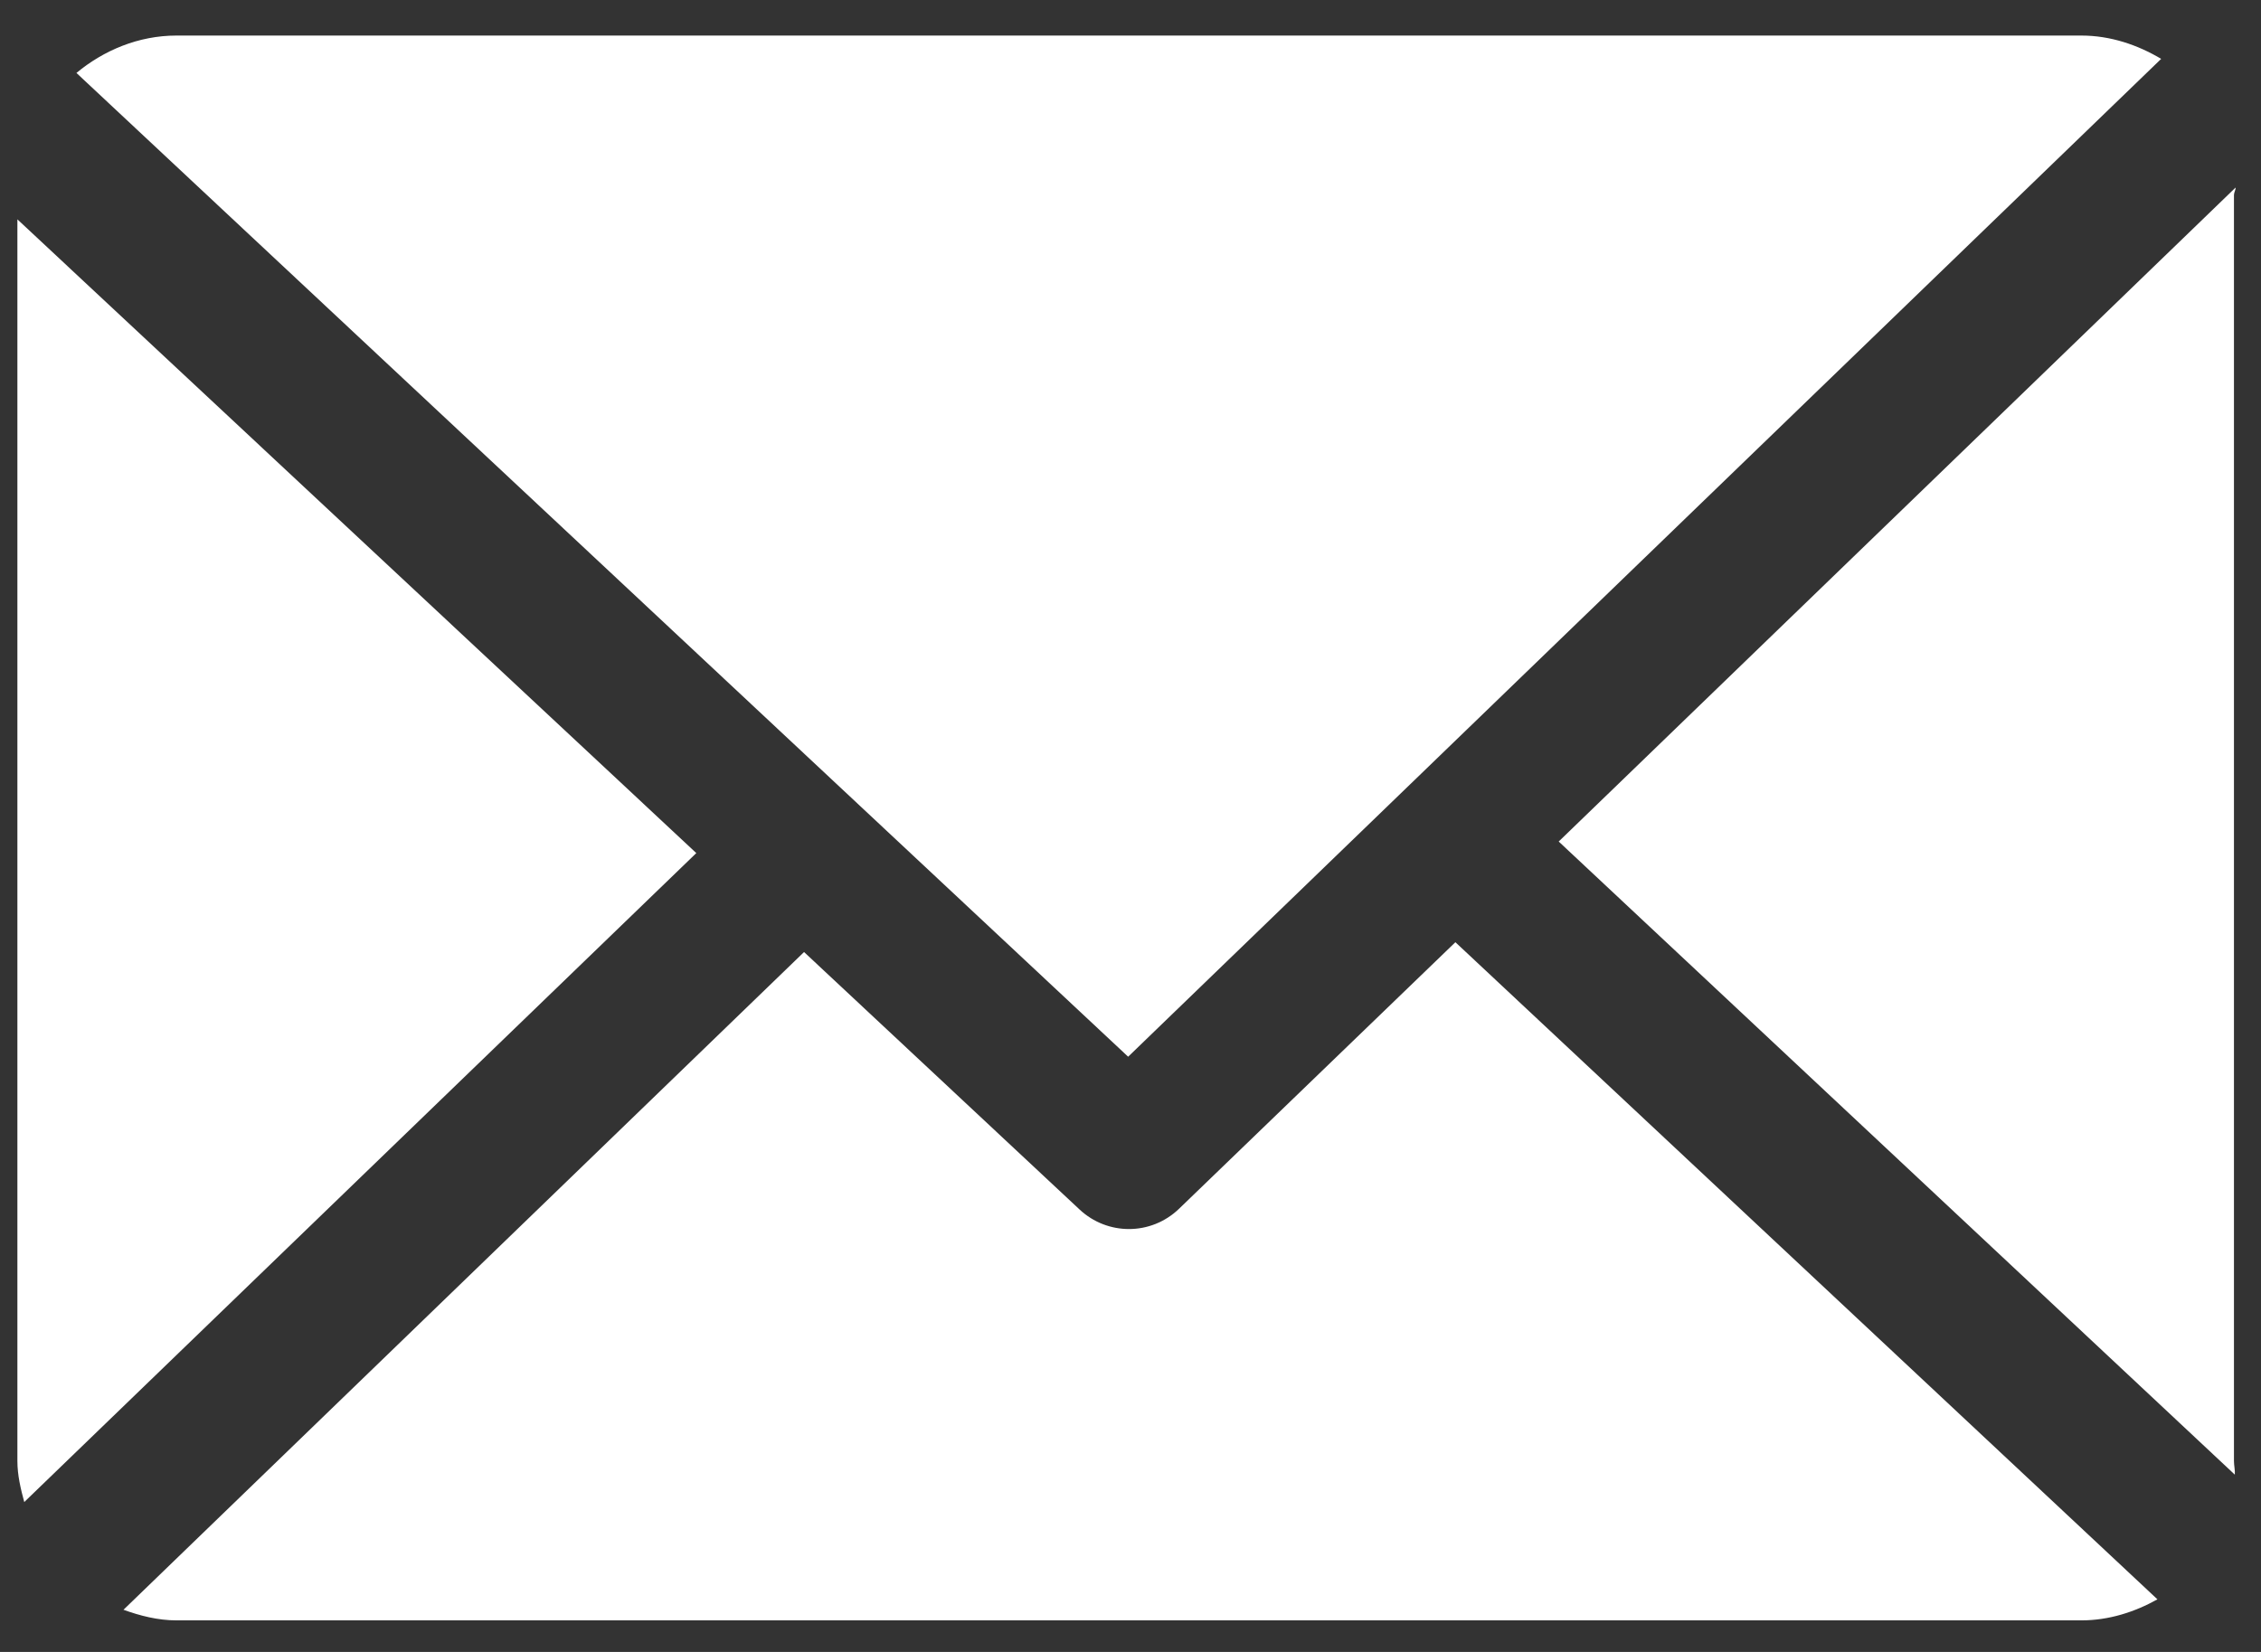
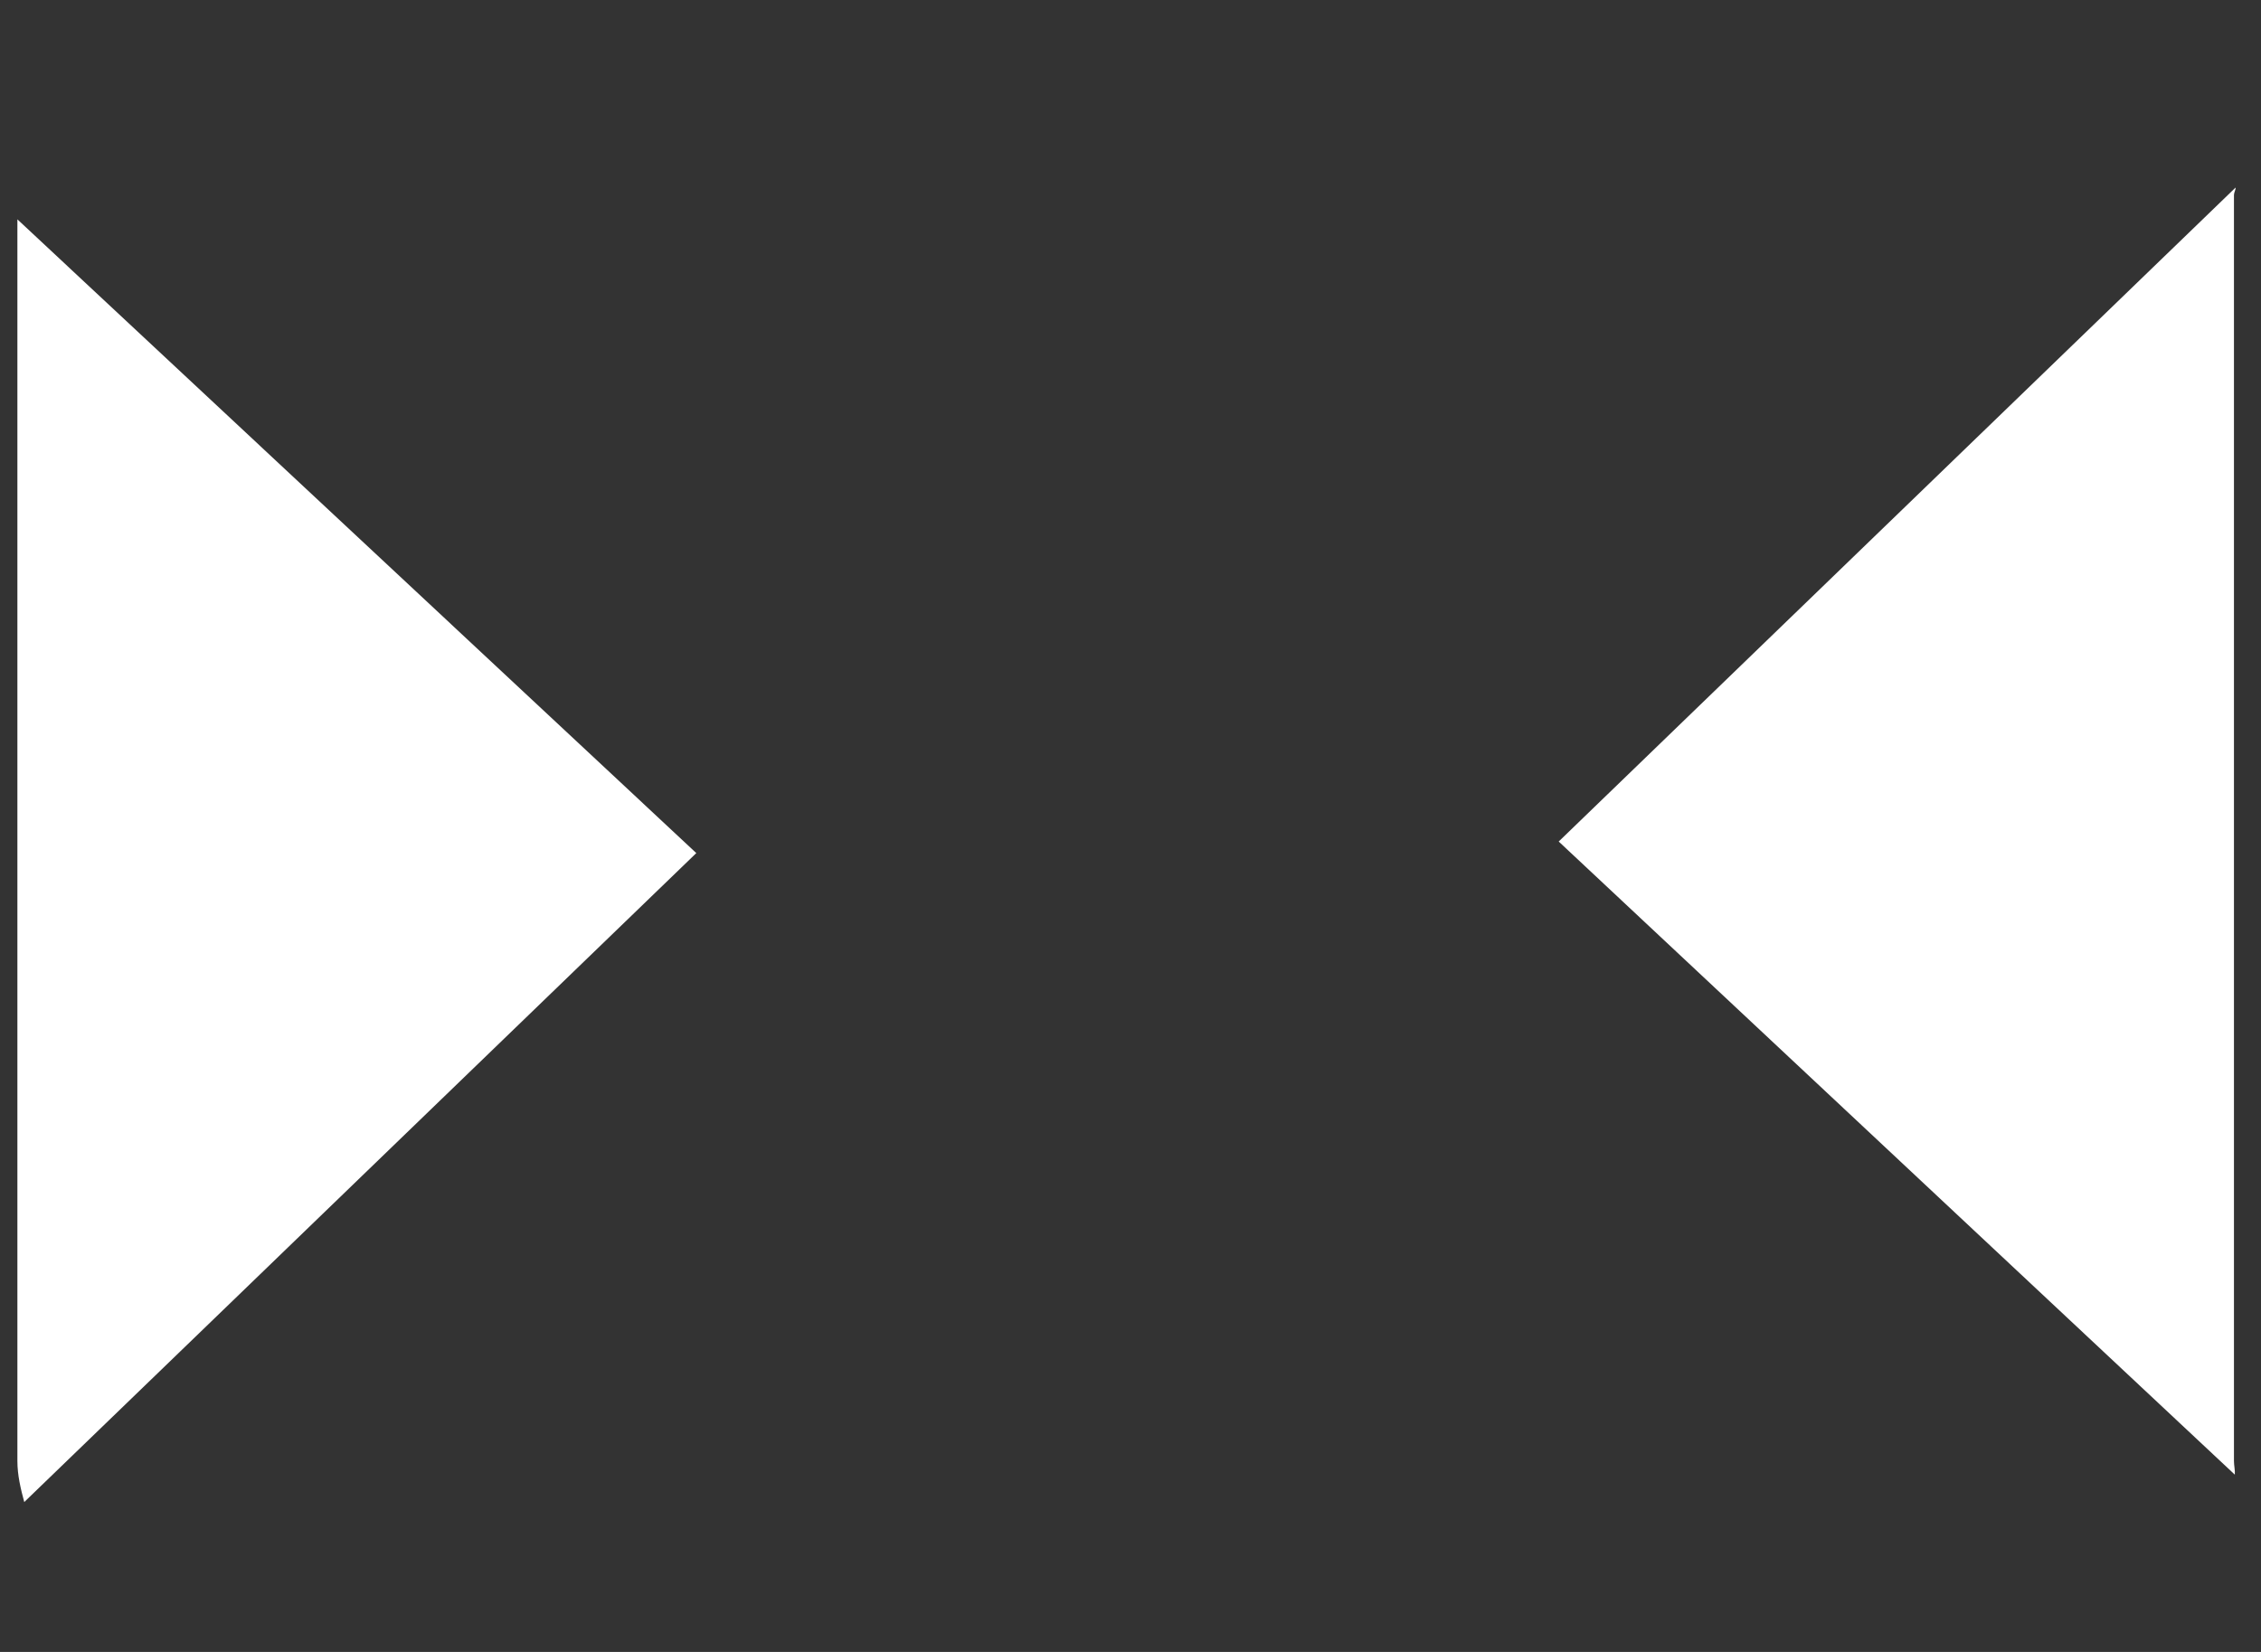
<svg xmlns="http://www.w3.org/2000/svg" width="26" height="19" viewBox="0 0 26 19" fill="none">
  <rect x="0" y="0" width="26" height="19" fill="#333333" stroke="none" />
  <path d="M25.689 2.243C25.689 2.214 25.709 2.186 25.708 2.157L17.924 9.679L25.699 16.961C25.703 16.909 25.689 16.857 25.689 16.803V2.243V2.243Z" fill="white" />
-   <path d="M16.736 10.837L13.558 13.903C13.397 14.058 13.19 14.136 12.982 14.136C12.778 14.136 12.575 14.061 12.415 13.912L9.246 10.95L1.42 18.515C1.611 18.584 1.815 18.637 2.029 18.637H23.935C24.252 18.637 24.55 18.54 24.809 18.395L16.736 10.837Z" fill="white" />
-   <path d="M12.973 12.154L24.852 0.677C24.583 0.517 24.27 0.409 23.935 0.409H2.029C1.592 0.409 1.191 0.58 0.879 0.839L12.973 12.154Z" fill="white" />
  <path d="M0.2 2.523V16.803C0.2 16.967 0.238 17.125 0.279 17.276L8.007 9.812L0.2 2.523Z" fill="white" />
</svg>